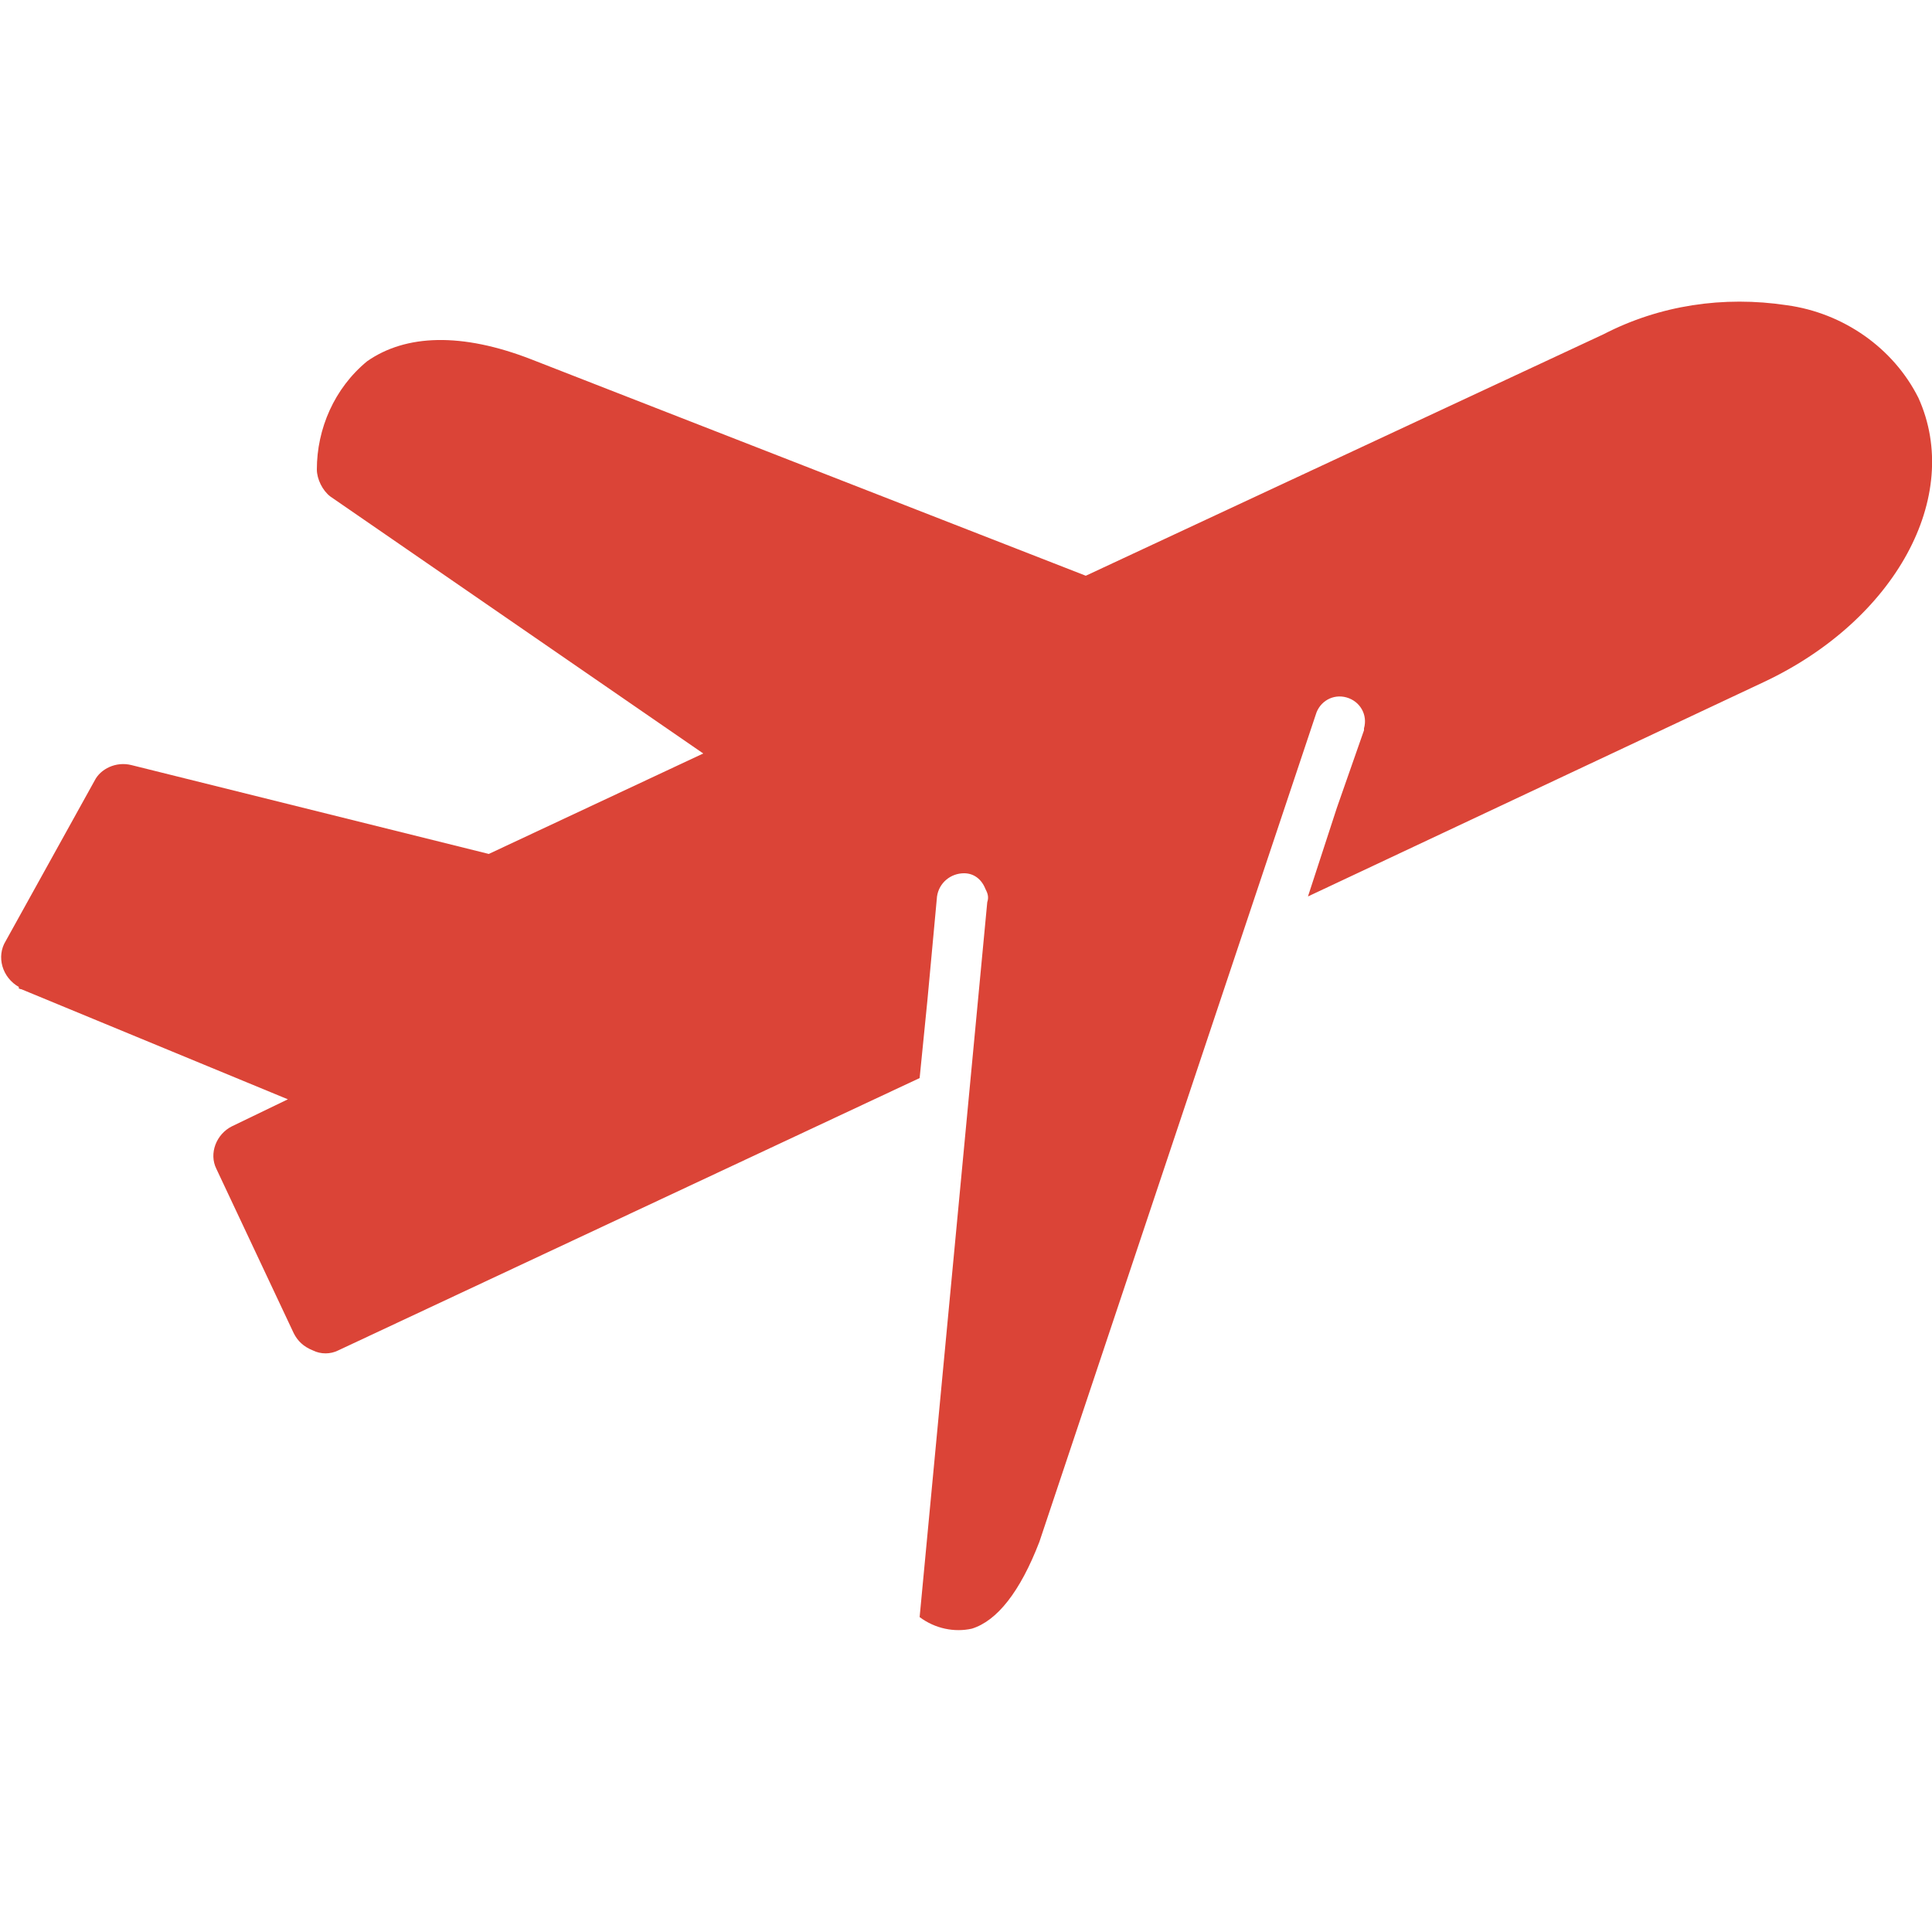
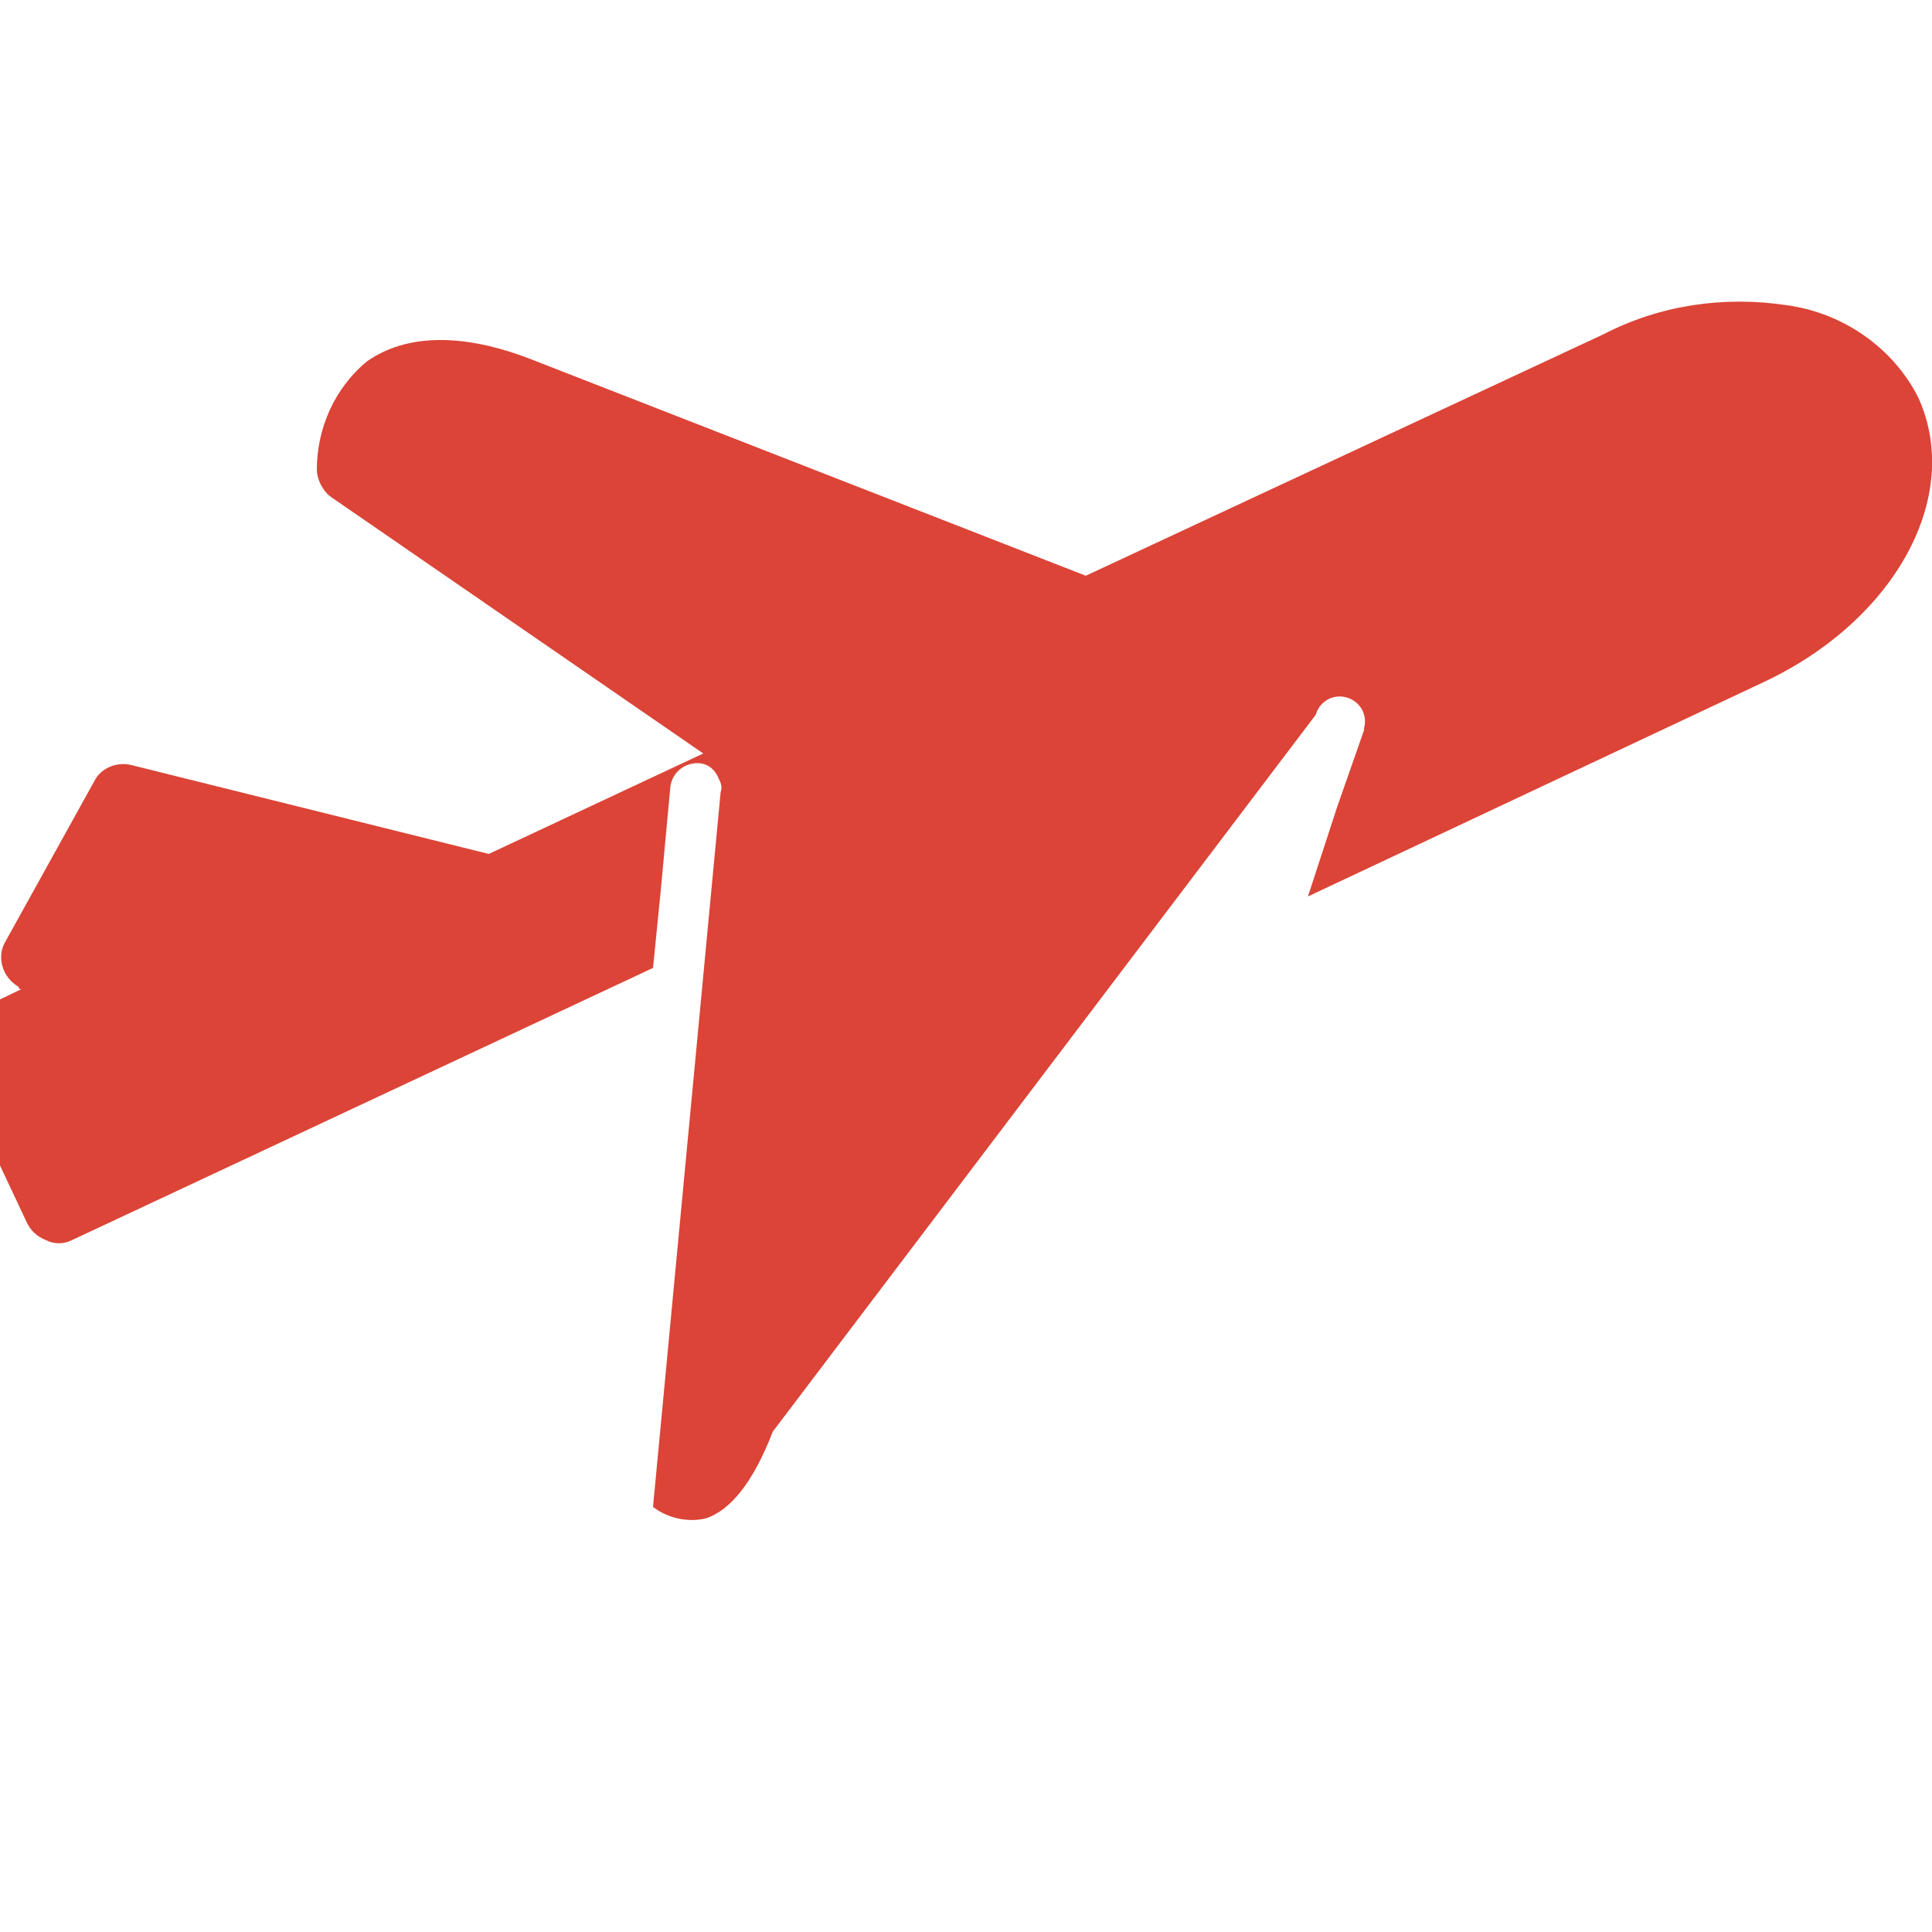
<svg xmlns="http://www.w3.org/2000/svg" version="1.1" id="Layer_1" x="0px" y="0px" viewBox="0 0 100 100" style="enable-background:new 0 0 100 100;" xml:space="preserve">
  <style type="text/css">
	.st0{fill:#DB4437;}
</style>
  <g>
-     <path class="st0" d="M1.1,51.2l13.8,5.7l-2.9,1.4c-0.8,0.4-1.2,1.4-0.8,2.2l4,8.5c0.2,0.4,0.5,0.7,1,0.9c0.4,0.2,0.9,0.2,1.3,0   l30.1-14.1l0.4-4l0.5-5.4c0.1-0.7,0.7-1.2,1.4-1.2c0.5,0,0.9,0.3,1.1,0.8c0.1,0.2,0.2,0.4,0.1,0.7l-3.5,37c0.8,0.6,1.8,0.8,2.7,0.6   c1.3-0.4,2.5-1.9,3.5-4.5L68.1,37c0.2-0.7,0.9-1.1,1.6-0.9c0.7,0.2,1.1,0.9,0.9,1.6c0,0,0,0.1,0,0.1l-1.4,4l-1.5,4.6l23.6-11.1   c6.8-3.2,10.3-9.6,8-14.7c-1.3-2.6-3.9-4.4-6.8-4.8c-3.3-0.5-6.6,0-9.5,1.5L56.2,29.8L27.5,18.6c-3.6-1.4-6.5-1.3-8.5,0.1   c-1.7,1.4-2.6,3.5-2.6,5.6c0,0.5,0.3,1.1,0.7,1.4L36.4,39l-11.1,5.2L6.8,39.6c-0.8-0.2-1.6,0.2-1.9,0.8l-4.6,8.3   c-0.5,0.8-0.2,1.9,0.7,2.4C0.9,51.1,1,51.2,1.1,51.2L1.1,51.2z" />
+     <path class="st0" d="M1.1,51.2l-2.9,1.4c-0.8,0.4-1.2,1.4-0.8,2.2l4,8.5c0.2,0.4,0.5,0.7,1,0.9c0.4,0.2,0.9,0.2,1.3,0   l30.1-14.1l0.4-4l0.5-5.4c0.1-0.7,0.7-1.2,1.4-1.2c0.5,0,0.9,0.3,1.1,0.8c0.1,0.2,0.2,0.4,0.1,0.7l-3.5,37c0.8,0.6,1.8,0.8,2.7,0.6   c1.3-0.4,2.5-1.9,3.5-4.5L68.1,37c0.2-0.7,0.9-1.1,1.6-0.9c0.7,0.2,1.1,0.9,0.9,1.6c0,0,0,0.1,0,0.1l-1.4,4l-1.5,4.6l23.6-11.1   c6.8-3.2,10.3-9.6,8-14.7c-1.3-2.6-3.9-4.4-6.8-4.8c-3.3-0.5-6.6,0-9.5,1.5L56.2,29.8L27.5,18.6c-3.6-1.4-6.5-1.3-8.5,0.1   c-1.7,1.4-2.6,3.5-2.6,5.6c0,0.5,0.3,1.1,0.7,1.4L36.4,39l-11.1,5.2L6.8,39.6c-0.8-0.2-1.6,0.2-1.9,0.8l-4.6,8.3   c-0.5,0.8-0.2,1.9,0.7,2.4C0.9,51.1,1,51.2,1.1,51.2L1.1,51.2z" />
  </g>
</svg>